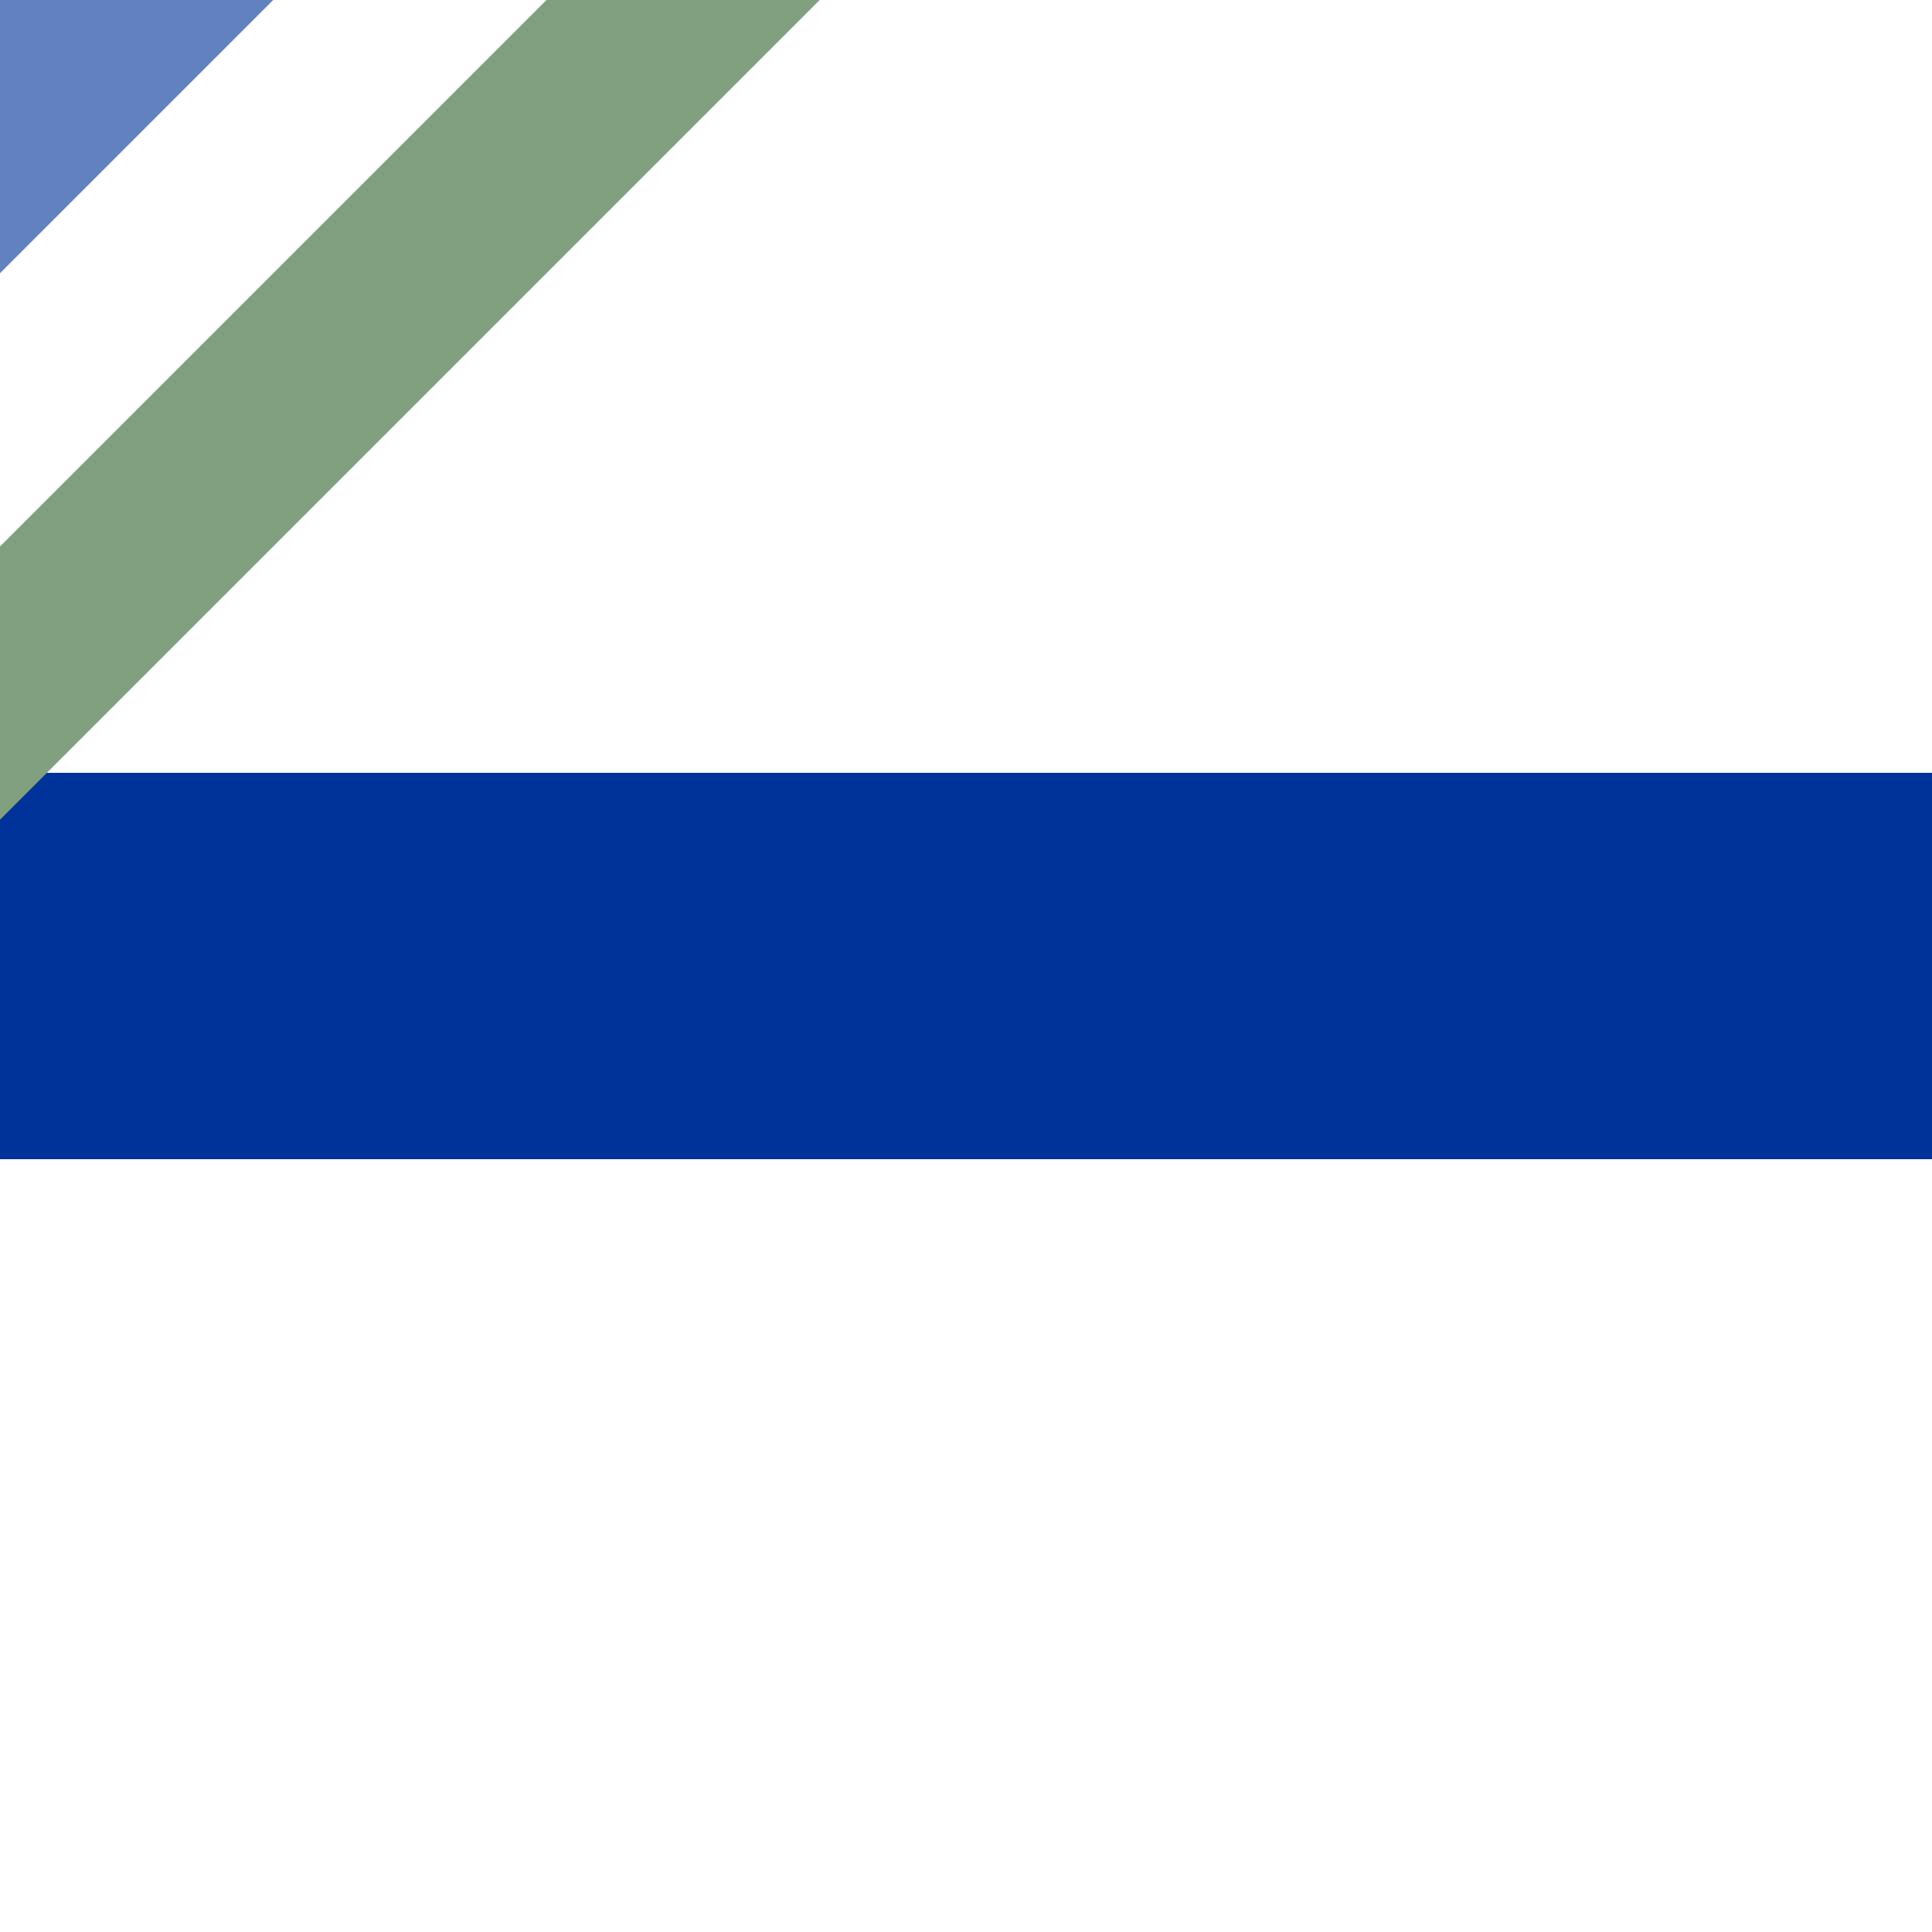
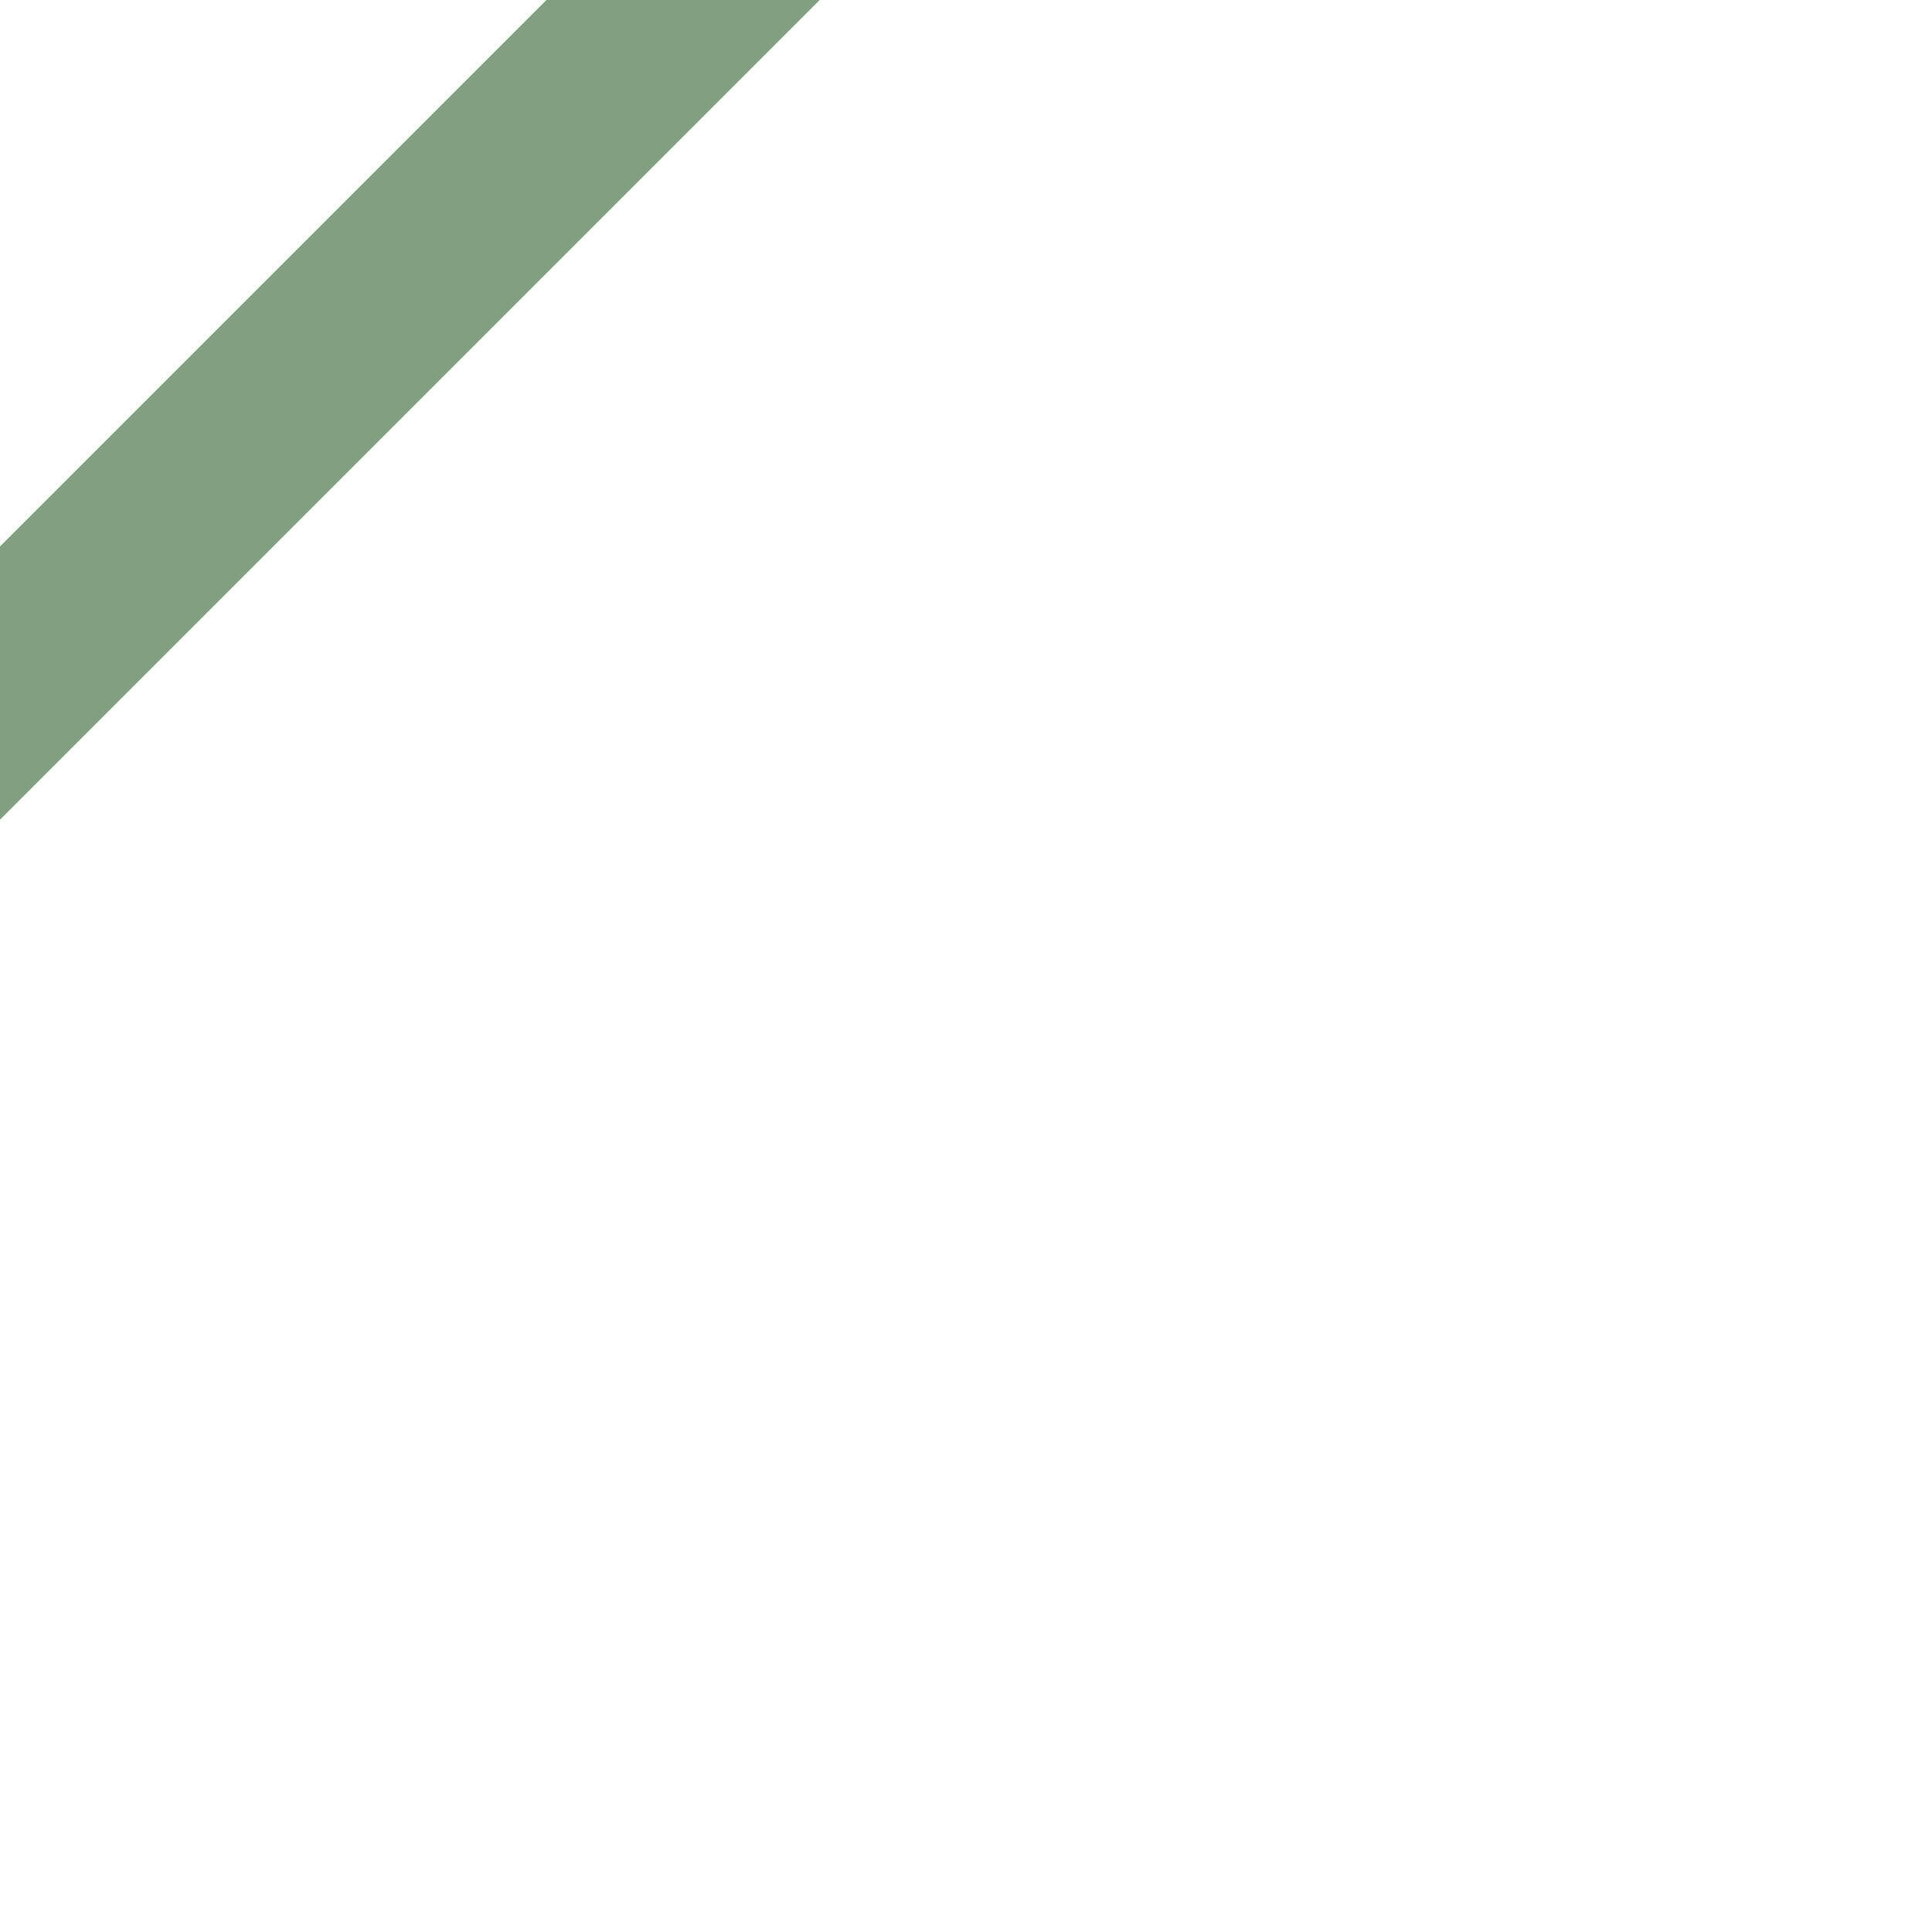
<svg xmlns="http://www.w3.org/2000/svg" width="500" height="500">
  <title>ueSTRq+hc4</title>
  <g stroke-width="100">
-     <path stroke="#6281C0" d="M 40,-40 -40,40" />
-     <path stroke="#003399" d="M 0,250 H 500" />
-   </g>
+     </g>
  <path stroke="#80A080" d="m -20.22,197 250,-250" stroke-width="50" />
</svg>